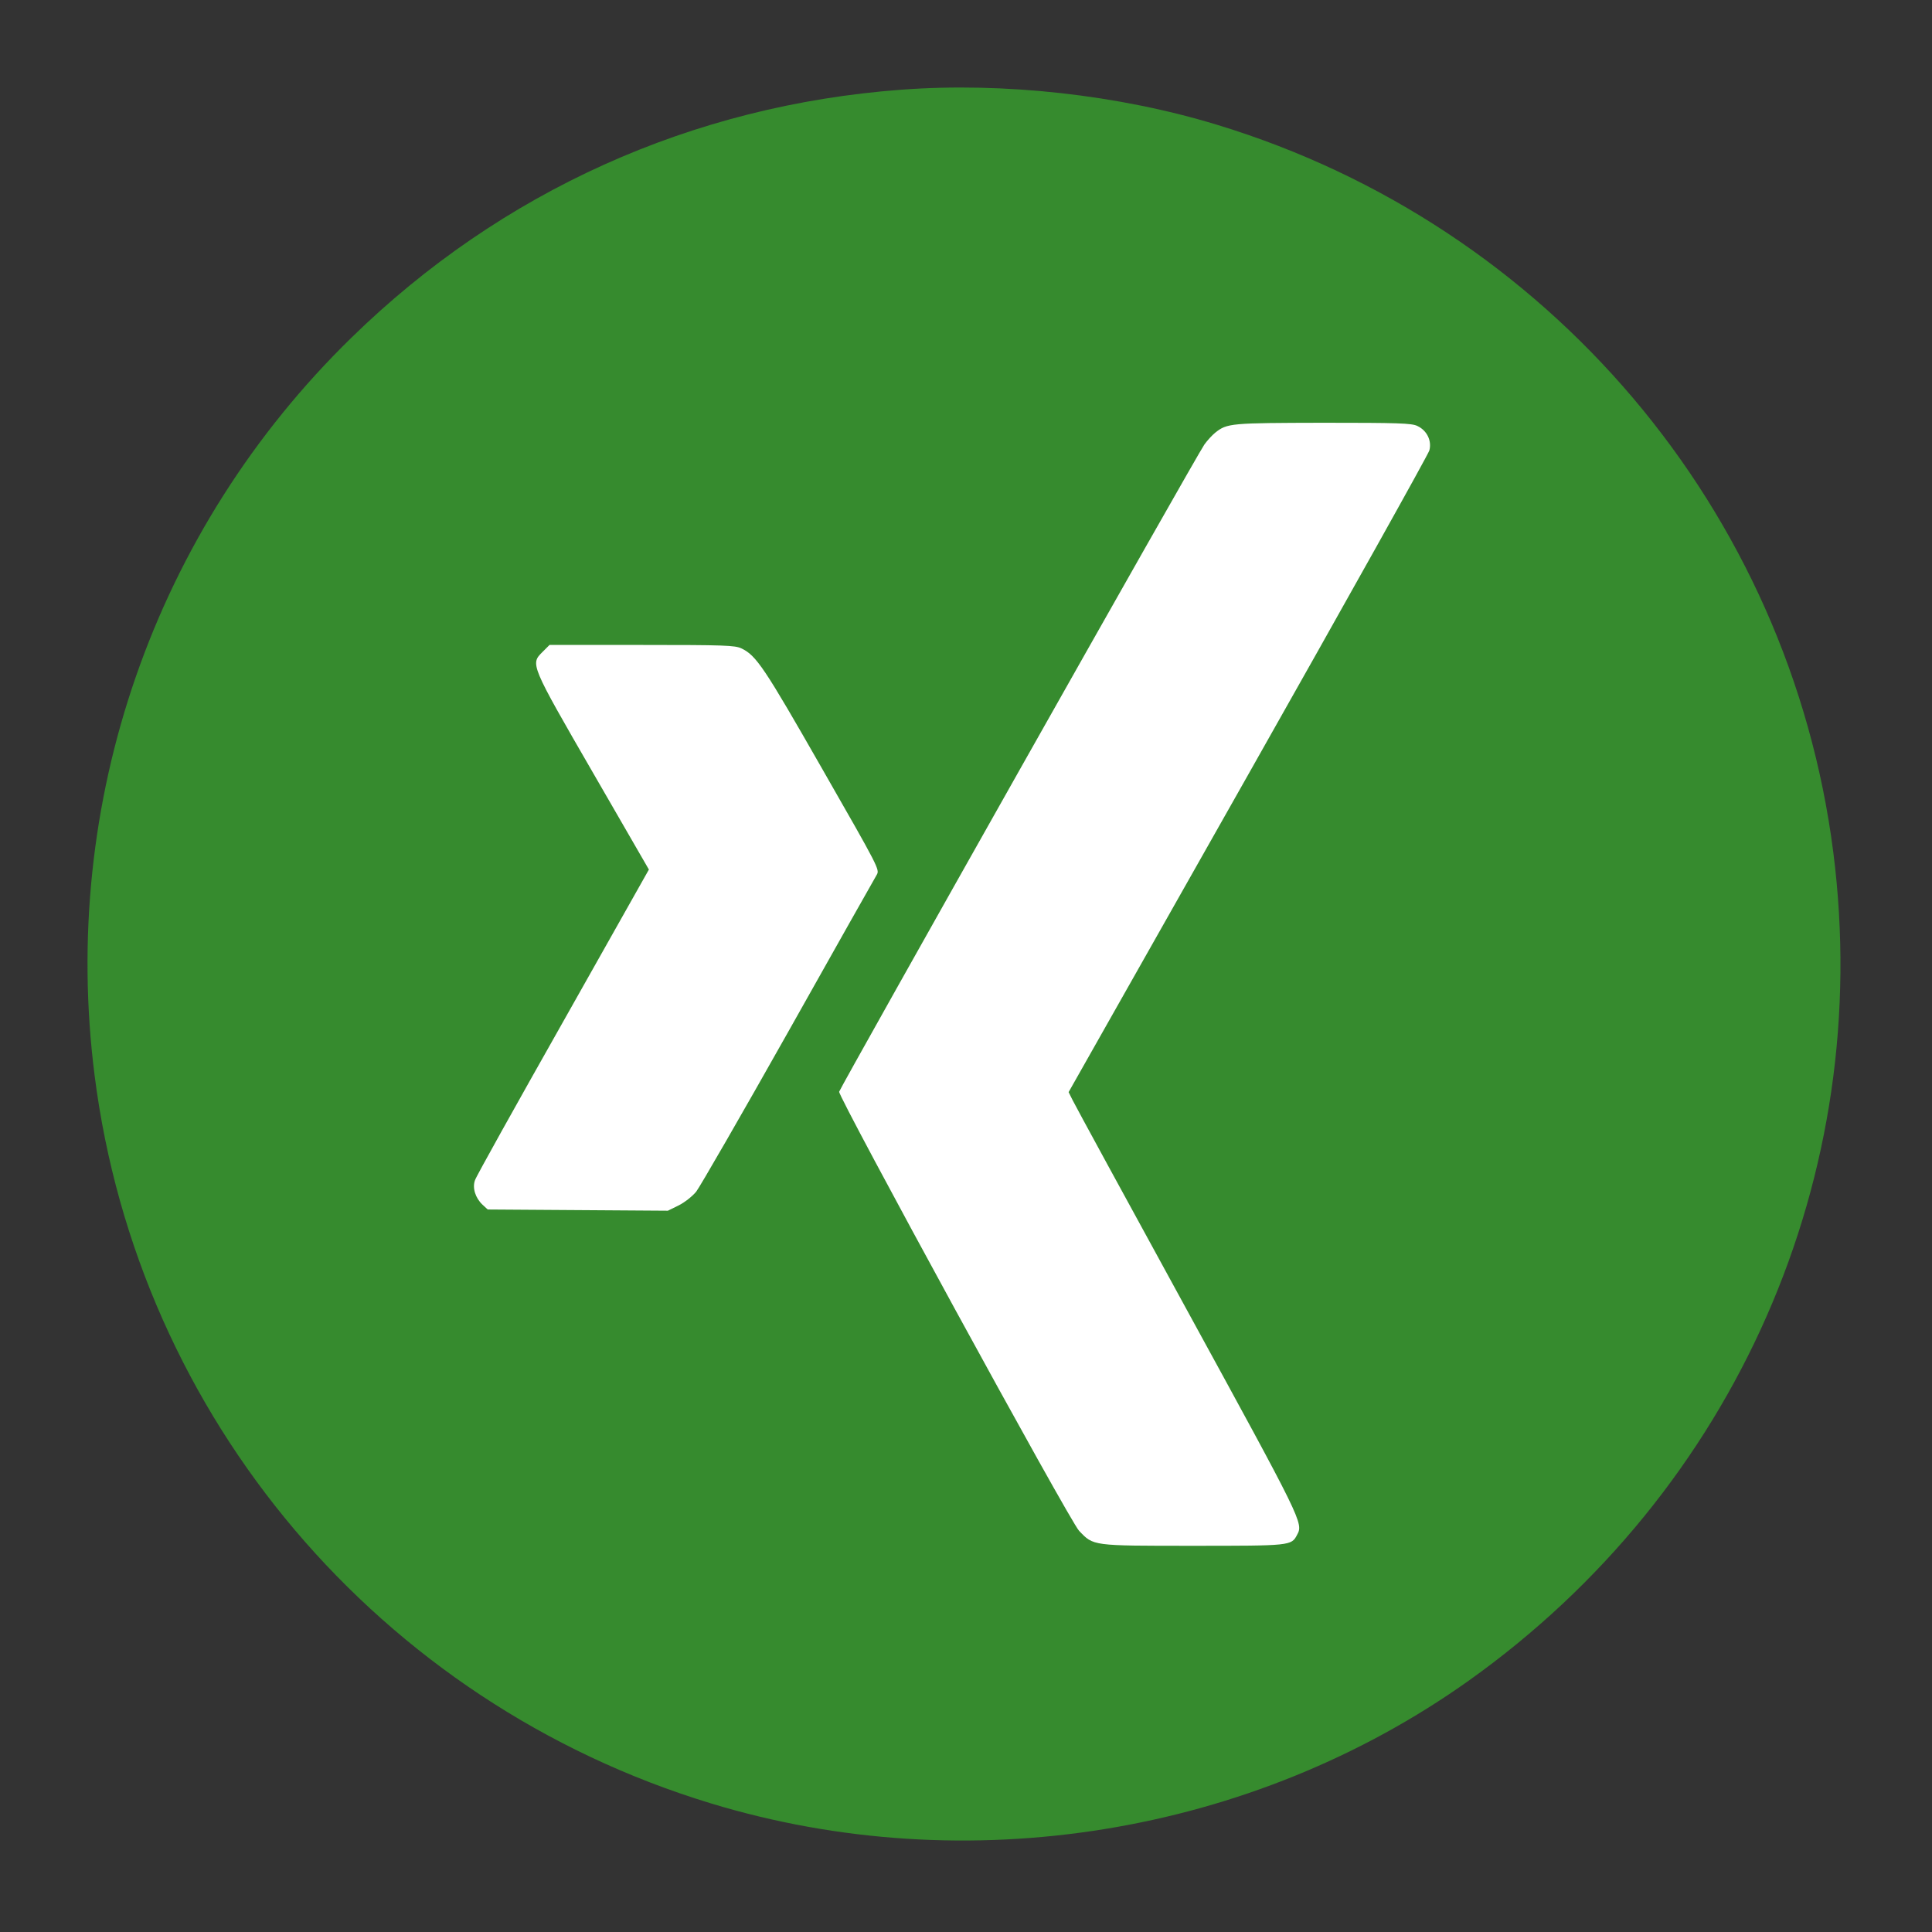
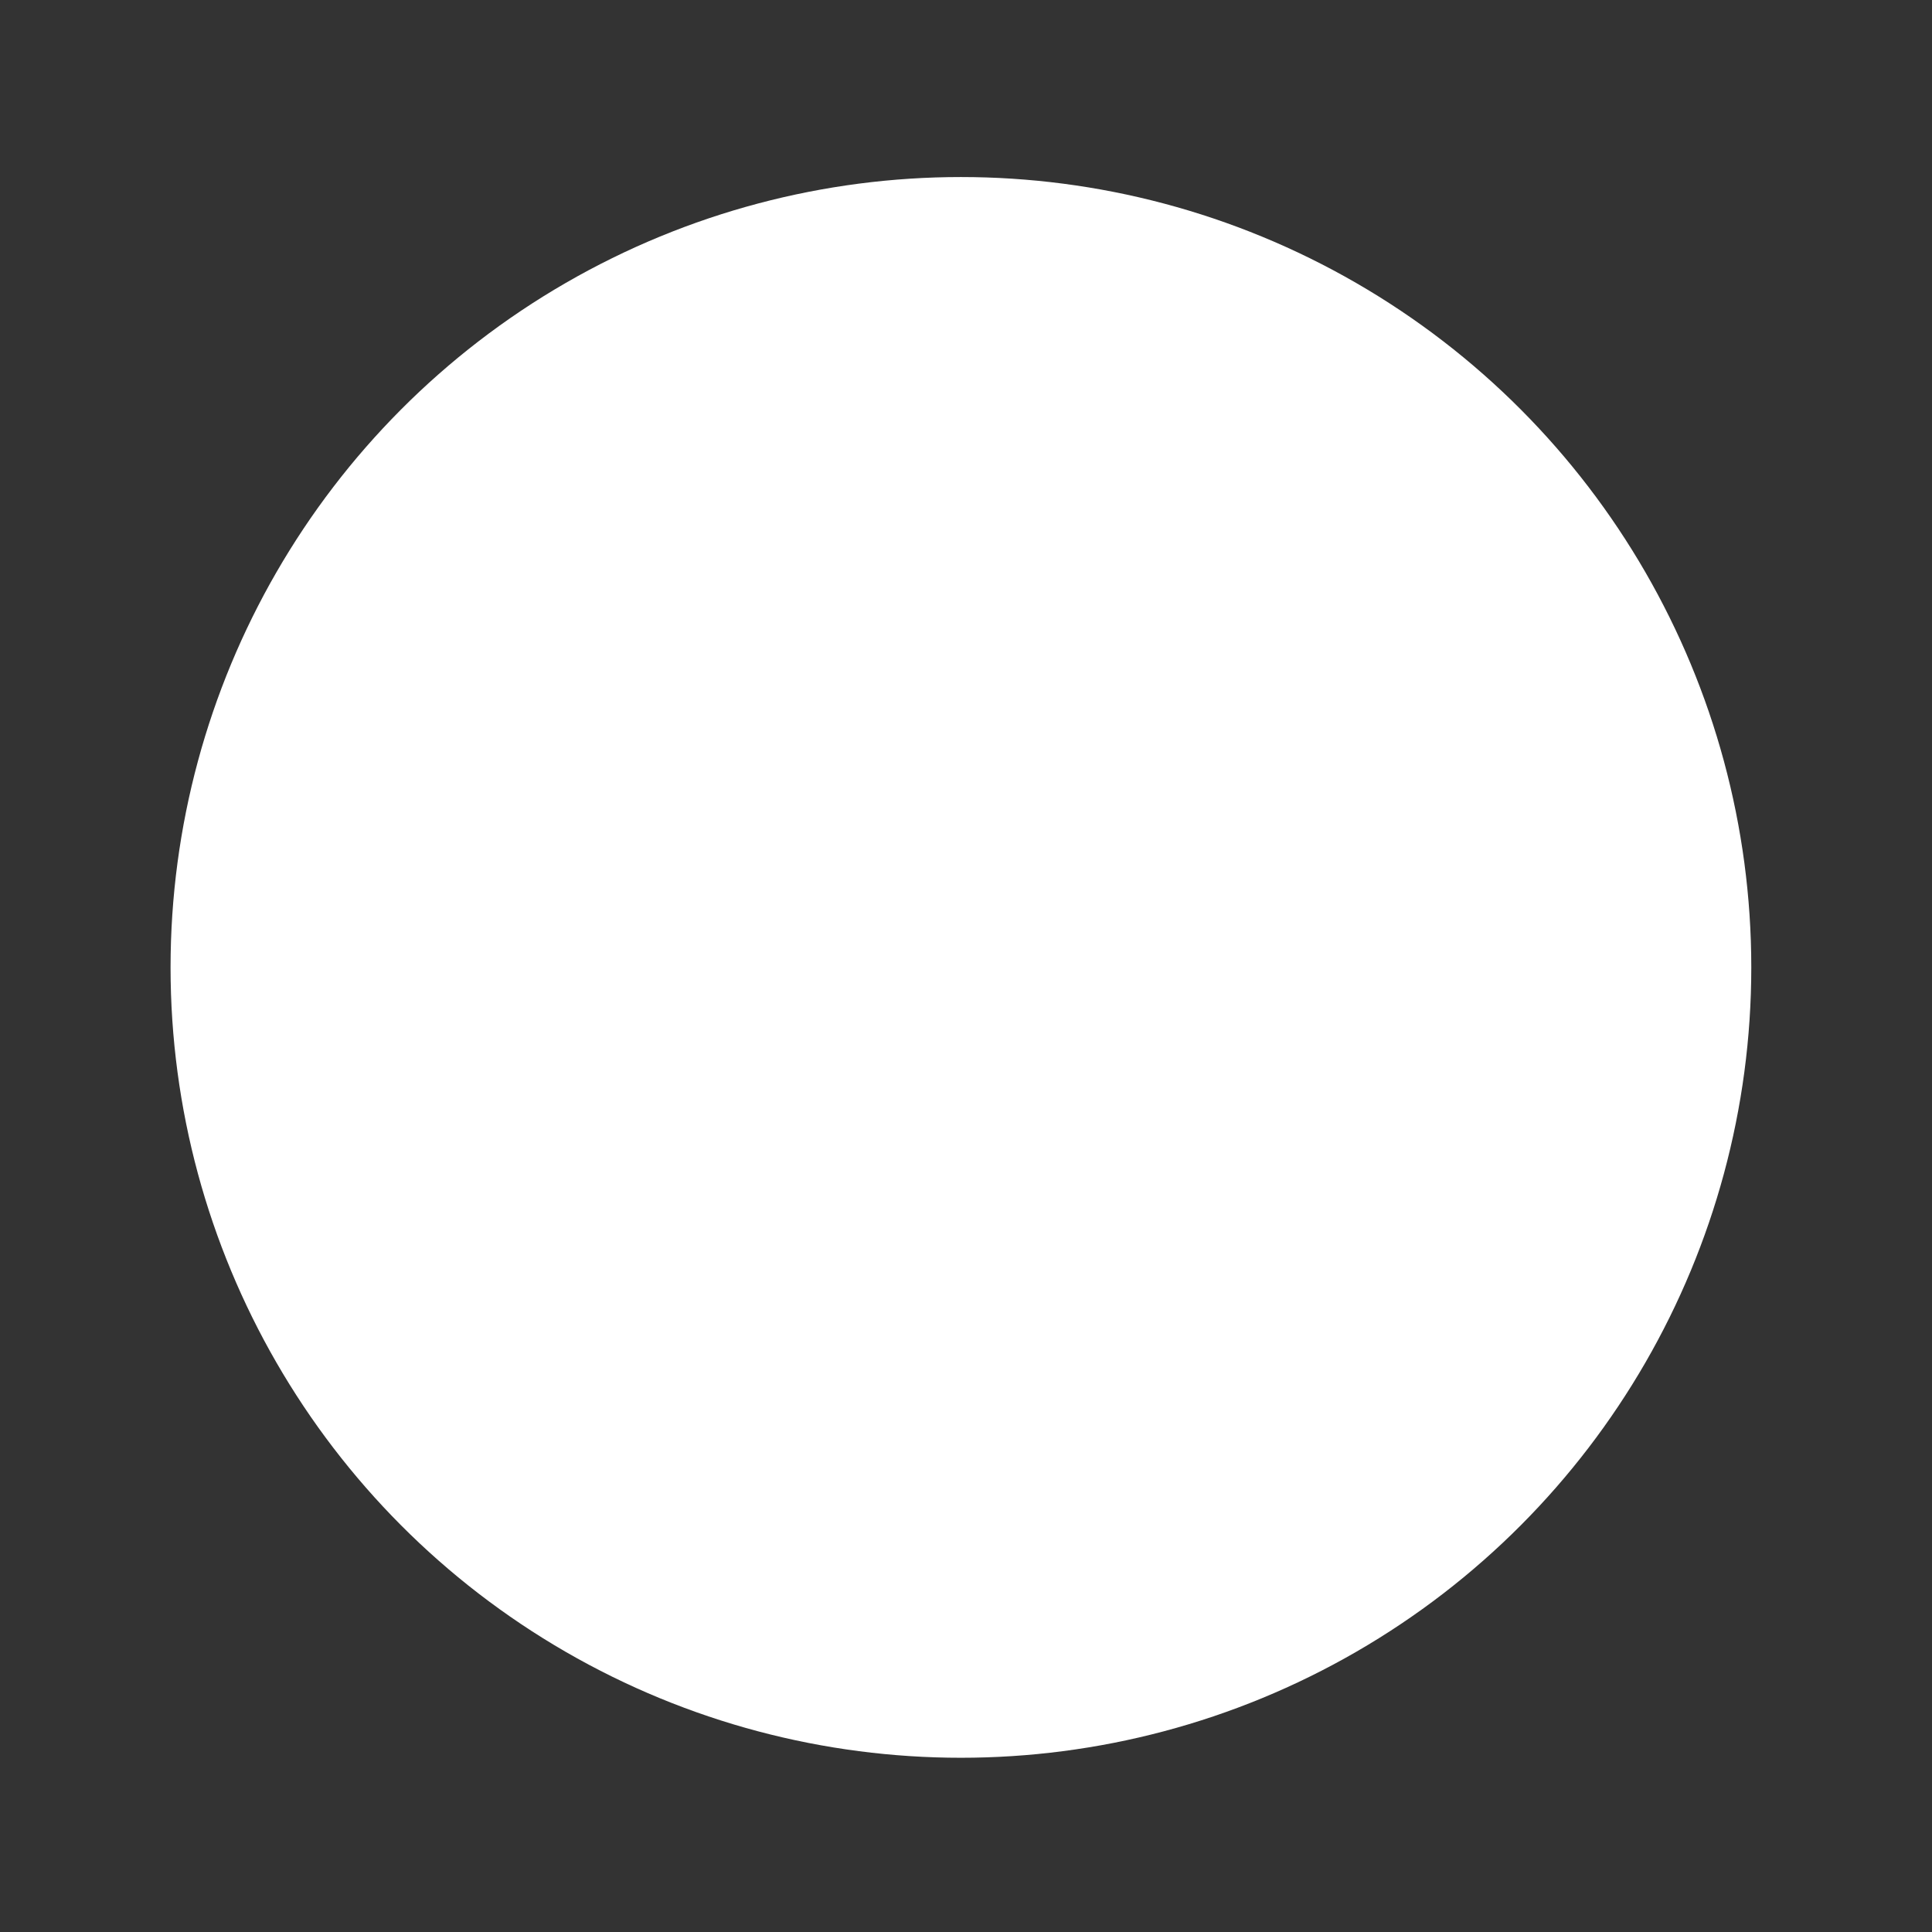
<svg xmlns="http://www.w3.org/2000/svg" xmlns:ns1="http://www.inkscape.org/namespaces/inkscape" xmlns:ns2="http://sodipodi.sourceforge.net/DTD/sodipodi-0.dtd" ns1:version="1.0 (4035a4fb49, 2020-05-01)" ns2:docname="xIng-Logo-110px-Gruen-White-BG-001.svg" id="svg13" version="1.1" width="110" preserveAspectRatio="xMidYMid meet" height="110">
  <rect width="100%" height="100%" fill="#333333" stroke="none" />
  <defs id="defs17" />
  <ns2:namedview ns1:current-layer="svg13" ns1:window-maximized="0" ns1:window-y="148" ns1:window-x="436" ns1:cy="55" ns1:cx="55" ns1:zoom="8.1347606" ns1:showpageshadow="false" showgrid="false" id="namedview15" ns1:window-height="1603" ns1:window-width="2617" ns1:pageshadow="2" ns1:pageopacity="0" guidetolerance="10" gridtolerance="10" objecttolerance="10" borderopacity="1" bordercolor="#666666" pagecolor="#ffffff" ns1:document-rotation="0" />
  <g ns1:label="Layer 1" id="layer1" ns1:groupmode="layer">
    <ellipse ry="17.333" rx="12.354" cy="13.891" cx="-24.524" id="path2400" style="fill:#ffffff;stroke-width:4;stroke-linecap:round" />
    <ellipse ry="10.203" rx="11.555" cy="16.964" cx="-21.39" id="path2402" style="fill:#ffffff;stroke-width:4;stroke-linecap:round" />
  </g>
  <g id="g5">
    <title id="title2" />
-     <rect y="-1" x="-1" width="1026" id="canvas_background" height="1026" fill="none" />
  </g>
  <g id="g2412">
    <circle style="fill:#ffffff;fill-opacity:1;stroke-width:40.498;stroke-linecap:round" id="path2404" cx="54.711" cy="55.08" r="45" />
    <g style="fill:#368b2e;fill-opacity:1" transform="matrix(0.115,0,0,0.115,-4.11,-4.104)" id="g11">
      <title id="title7" />
      <g style="fill:#368b2e;fill-opacity:1" fill="#000000" id="svg_1" transform="matrix(0.1,0,0,-0.1,0,1024)">
-         <path style="fill:#368b2e;fill-opacity:1" d="M 4820,9439 C 3784,9362 2839,8936 2097,8211 1121,7259 653,5911 826,4557 1042,2864 2236,1454 3876,955 5144,569 6555,798 7630,1563 8951,2504 9638,4065 9434,5663 9218,7356 8024,8766 6384,9265 5896,9414 5327,9477 4820,9439 Z M 7375,7774 c 47,-22 72,-73 59,-121 -6,-21 -410,-744 -898,-1607 l -888,-1570 20,-40 c 11,-23 266,-491 567,-1041 571,-1044 576,-1053 544,-1111 -28,-54 -32,-54 -516,-54 -502,0 -491,-1 -563,74 -45,45 -1194,2150 -1188,2174 7,25 1775,3160 1808,3204 15,21 39,47 54,59 59,47 76,48 534,49 372,0 439,-2 467,-16 z M 4028,6673 c 74,-35 113,-94 401,-598 281,-491 284,-497 269,-523 -9,-15 -206,-364 -438,-777 -232,-412 -438,-769 -456,-792 -19,-23 -57,-53 -87,-68 l -53,-26 -446,3 -446,3 -26,24 c -35,33 -51,83 -37,121 5,17 202,370 436,784 l 425,754 -276,478 c -312,540 -311,539 -251,599 l 35,35 h 457 c 412,0 461,-2 493,-17 z" fill="#126567" id="svg_2" />
-       </g>
+         </g>
    </g>
  </g>
</svg>